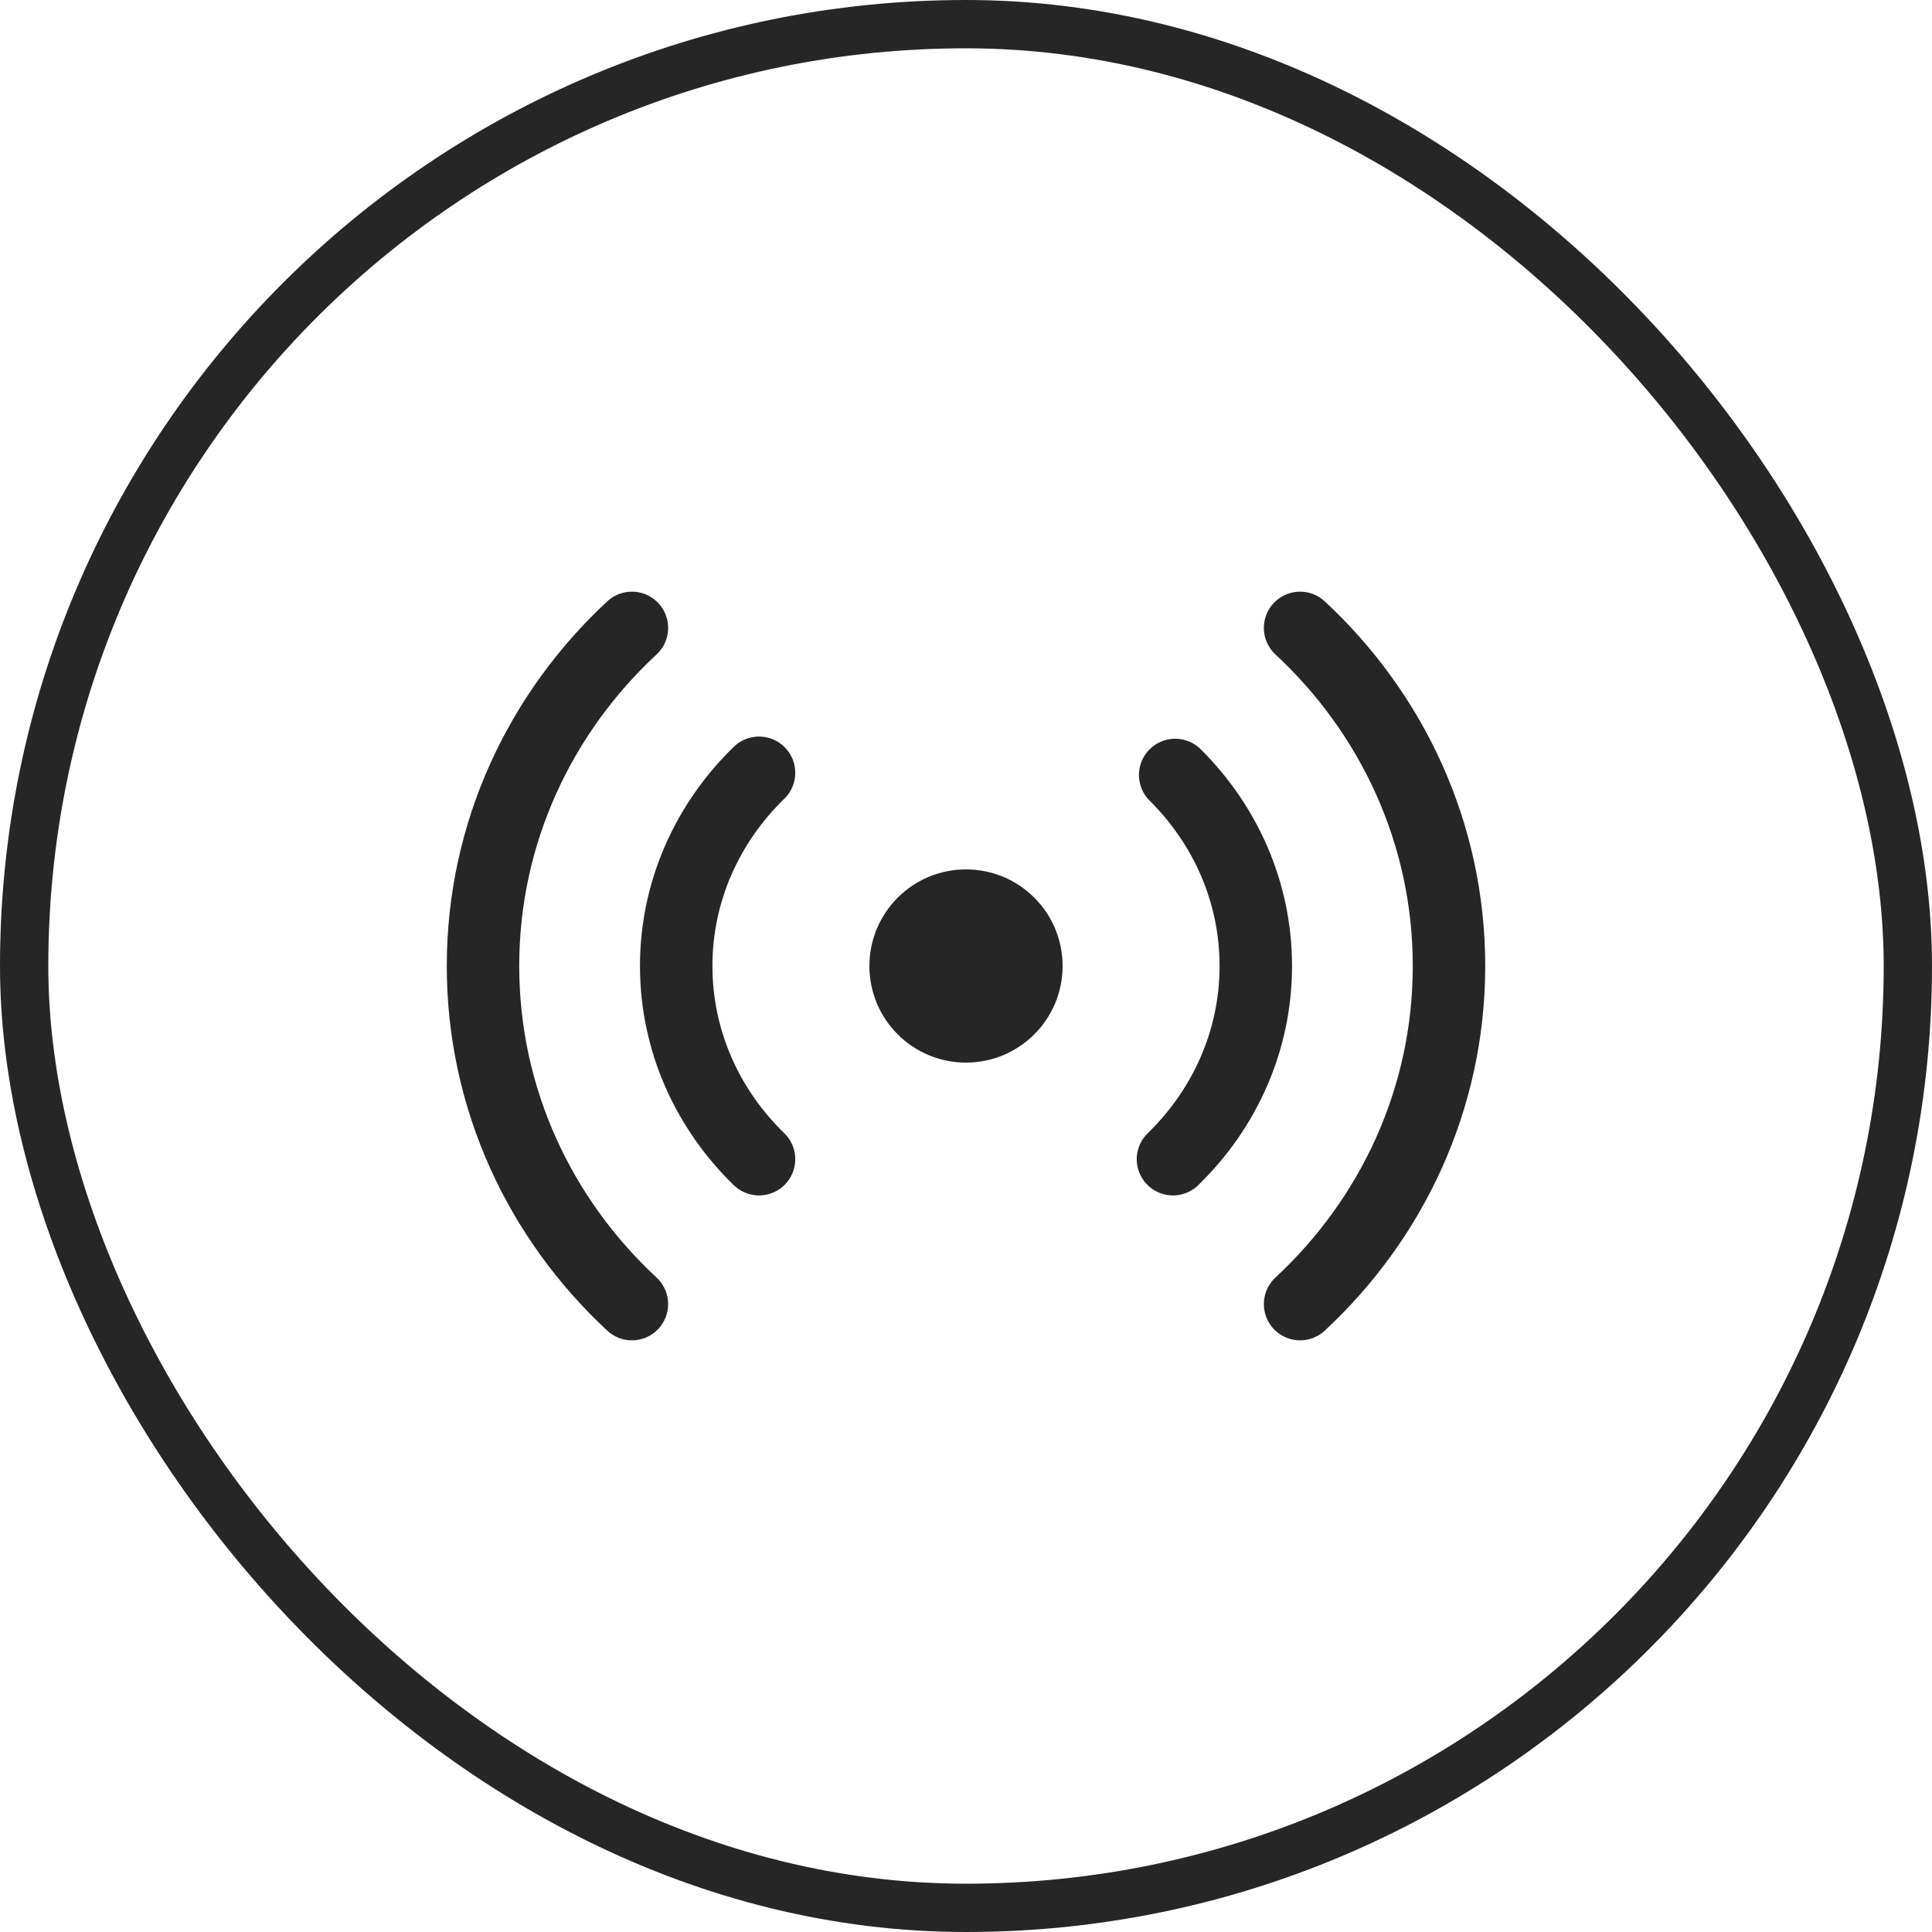
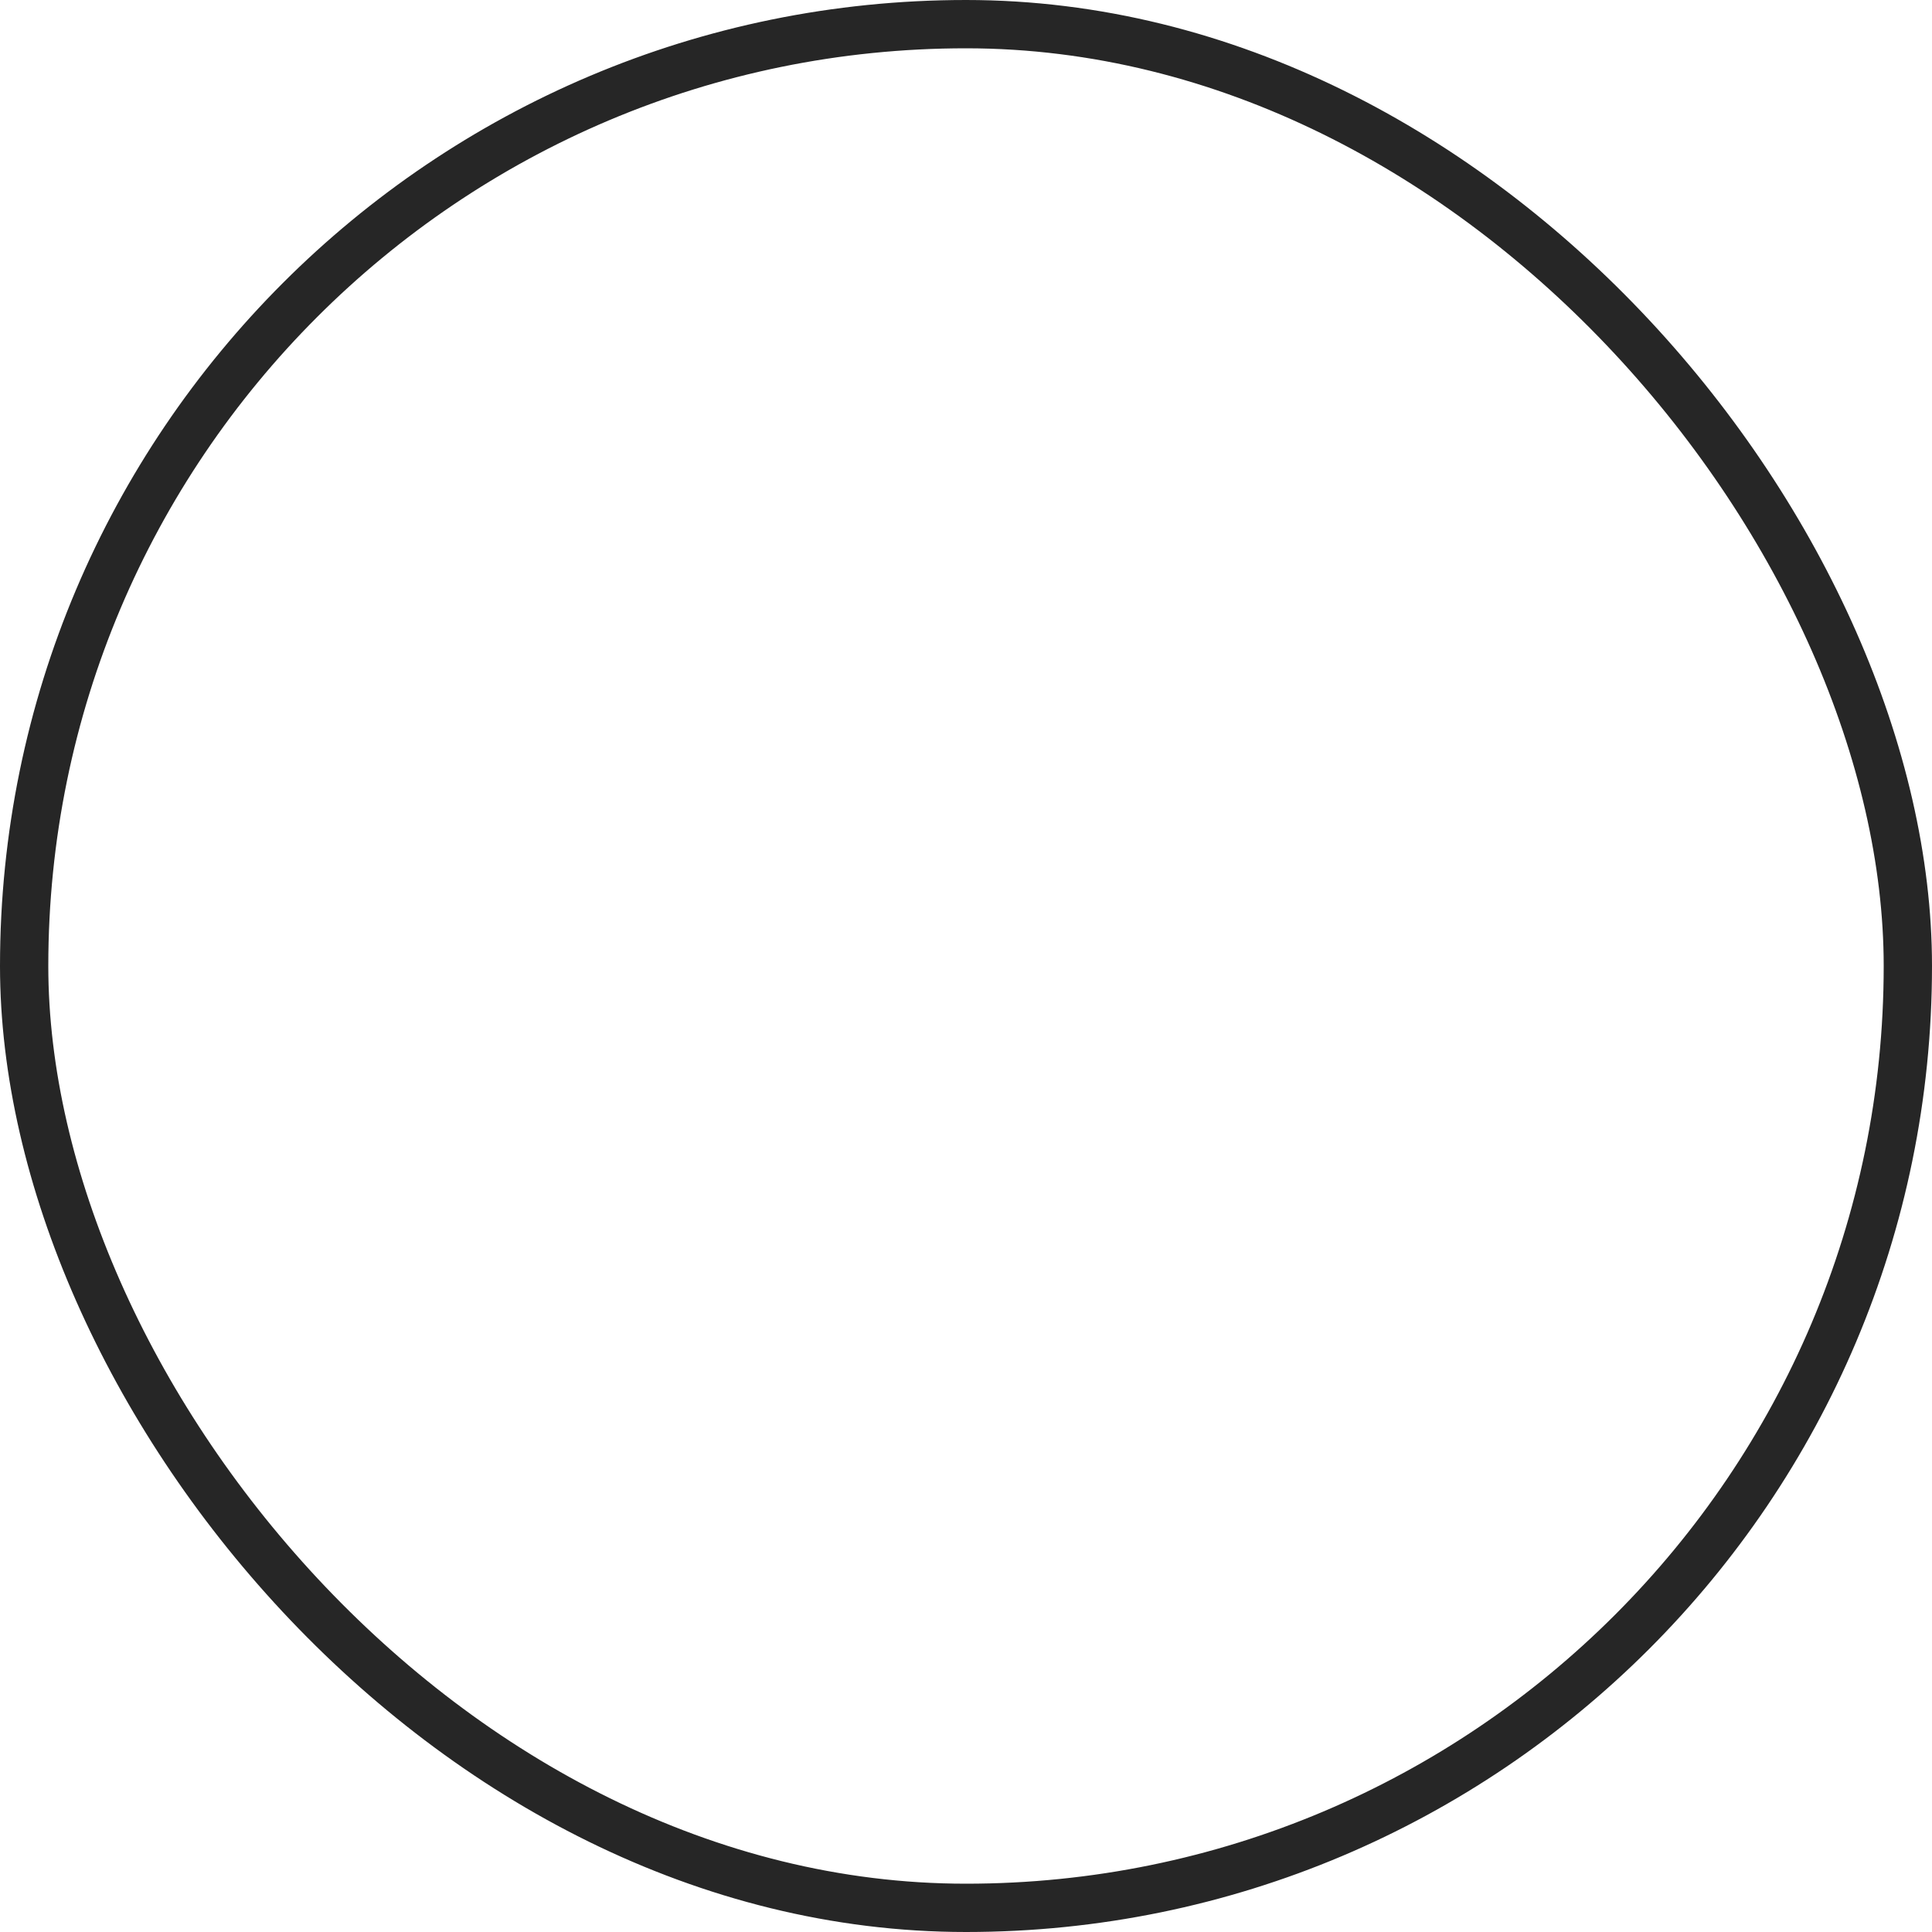
<svg xmlns="http://www.w3.org/2000/svg" width="40" height="40" viewBox="0 0 40 40" fill="none">
  <rect x="0.5" y="0.5" width="39" height="39" rx="19.5" stroke="#262626" />
-   <path d="M15.715 16C14.654 17.031 14 18.443 14 20C14 21.557 14.654 22.969 15.715 24M24.331 16.045C25.365 17.072 26 18.465 26 20C26 21.557 25.346 22.969 24.285 24M13.083 13C11.183 14.764 10 17.248 10 20C10 22.752 11.183 25.236 13.083 27M26.917 13C28.817 14.764 30 17.248 30 20C30 22.752 28.817 25.236 26.917 27" stroke="#262626" stroke-width="1.5" stroke-linecap="round" stroke-linejoin="round" />
-   <path d="M22 20C22 21.105 21.105 22 20 22C18.895 22 18 21.105 18 20C18 18.895 18.895 18 20 18C21.105 18 22 18.895 22 20Z" fill="#262626" />
</svg>